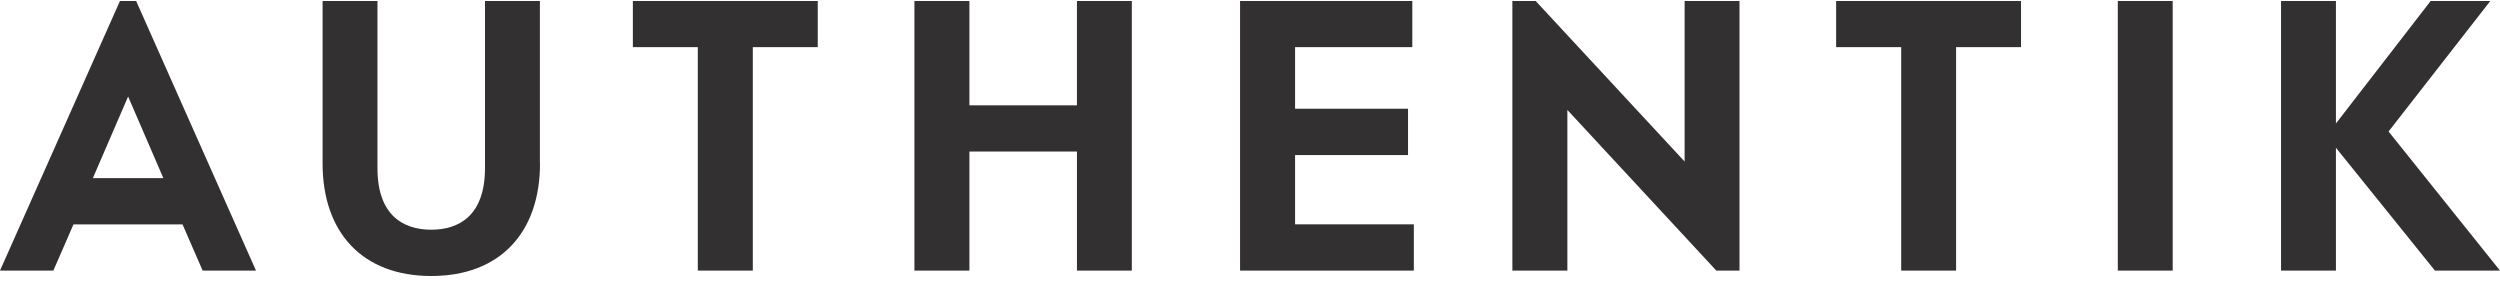
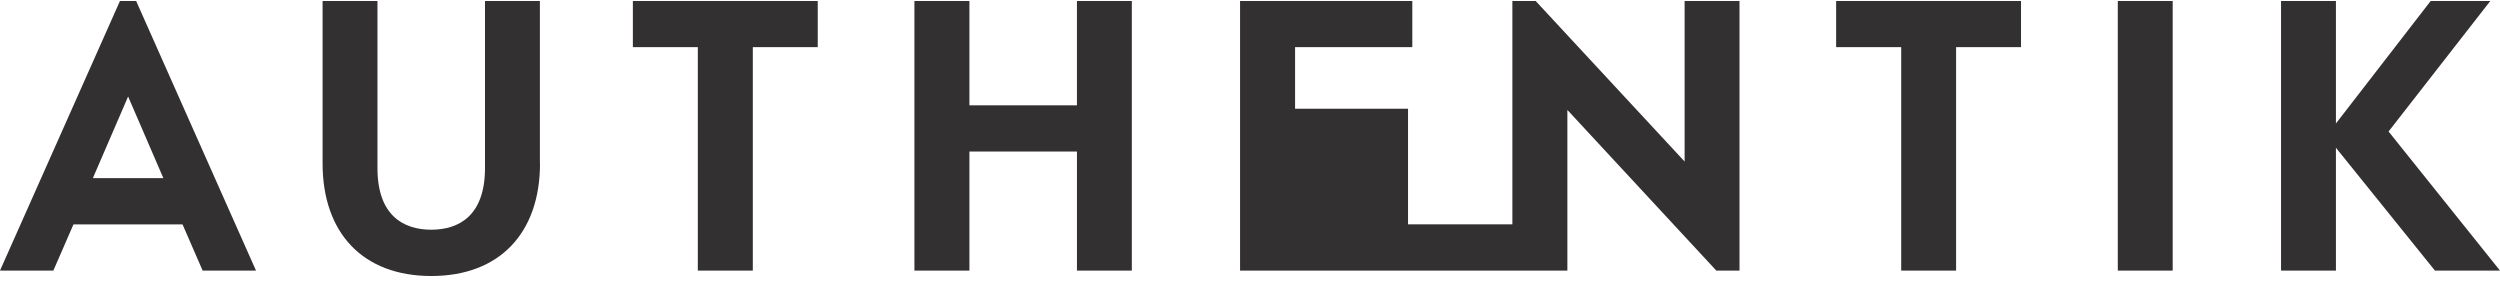
<svg xmlns="http://www.w3.org/2000/svg" width="200" height="23" fill="none">
-   <path fill="#323031" d="m10.249 7.721 2.82 6.53h-5.64l2.82-6.53ZM9.596.081 0 21.646h4.268l1.609-3.694h8.725l1.609 3.694h4.268L10.892.08H9.596ZM43.2 13.082c0 5.512-3.189 8.998-8.696 8.998-5.508 0-8.697-3.477-8.697-8.998V.08h4.39v13.37c0 3.816 2.102 4.927 4.307 4.927 2.195 0 4.296-1.111 4.296-4.927V.08h4.391v13.002h.01ZM50.63.08h14.79v3.693h-5.195v17.874h-4.4V3.773h-5.196V.08Zm35.525 12.041h-8.602v9.526h-4.4V.08h4.4v8.348h8.602V.08h4.391v21.567h-4.39V12.12ZM99.205.08h13.779v3.693h-9.378v4.928h9.037v3.703h-9.037v5.54h9.501v3.703H99.205V.08Zm38.1 21.567L125.39 8.795v12.852h-4.4V.08h1.864l11.915 12.842V.08h4.391v21.567h-1.855ZM146.891.08h14.791v3.693h-5.195v17.874h-4.391V3.773h-5.205V.08Zm26.924 0h-4.391v21.567h4.391V.08Zm20.639 0-7.58 9.799V.08h-4.391v21.567h4.391V11.82l7.921 9.827H200l-8.915-11.127L199.224.08h-4.77Z" />
+   <path fill="#323031" d="m10.249 7.721 2.82 6.53h-5.64l2.82-6.53ZM9.596.081 0 21.646h4.268l1.609-3.694h8.725l1.609 3.694h4.268L10.892.08H9.596ZM43.2 13.082c0 5.512-3.189 8.998-8.696 8.998-5.508 0-8.697-3.477-8.697-8.998V.08h4.39v13.37c0 3.816 2.102 4.927 4.307 4.927 2.195 0 4.296-1.111 4.296-4.927V.08h4.391v13.002h.01ZM50.63.08h14.79v3.693h-5.195v17.874h-4.4V3.773h-5.196V.08Zm35.525 12.041h-8.602v9.526h-4.4V.08h4.4v8.348h8.602V.08h4.391v21.567h-4.39V12.12ZM99.205.08h13.779v3.693h-9.378v4.928h9.037v3.703v5.54h9.501v3.703H99.205V.08Zm38.1 21.567L125.39 8.795v12.852h-4.4V.08h1.864l11.915 12.842V.08h4.391v21.567h-1.855ZM146.891.08h14.791v3.693h-5.195v17.874h-4.391V3.773h-5.205V.08Zm26.924 0h-4.391v21.567h4.391V.08Zm20.639 0-7.58 9.799V.08h-4.391v21.567h4.391V11.82l7.921 9.827H200l-8.915-11.127L199.224.08h-4.77Z" />
</svg>